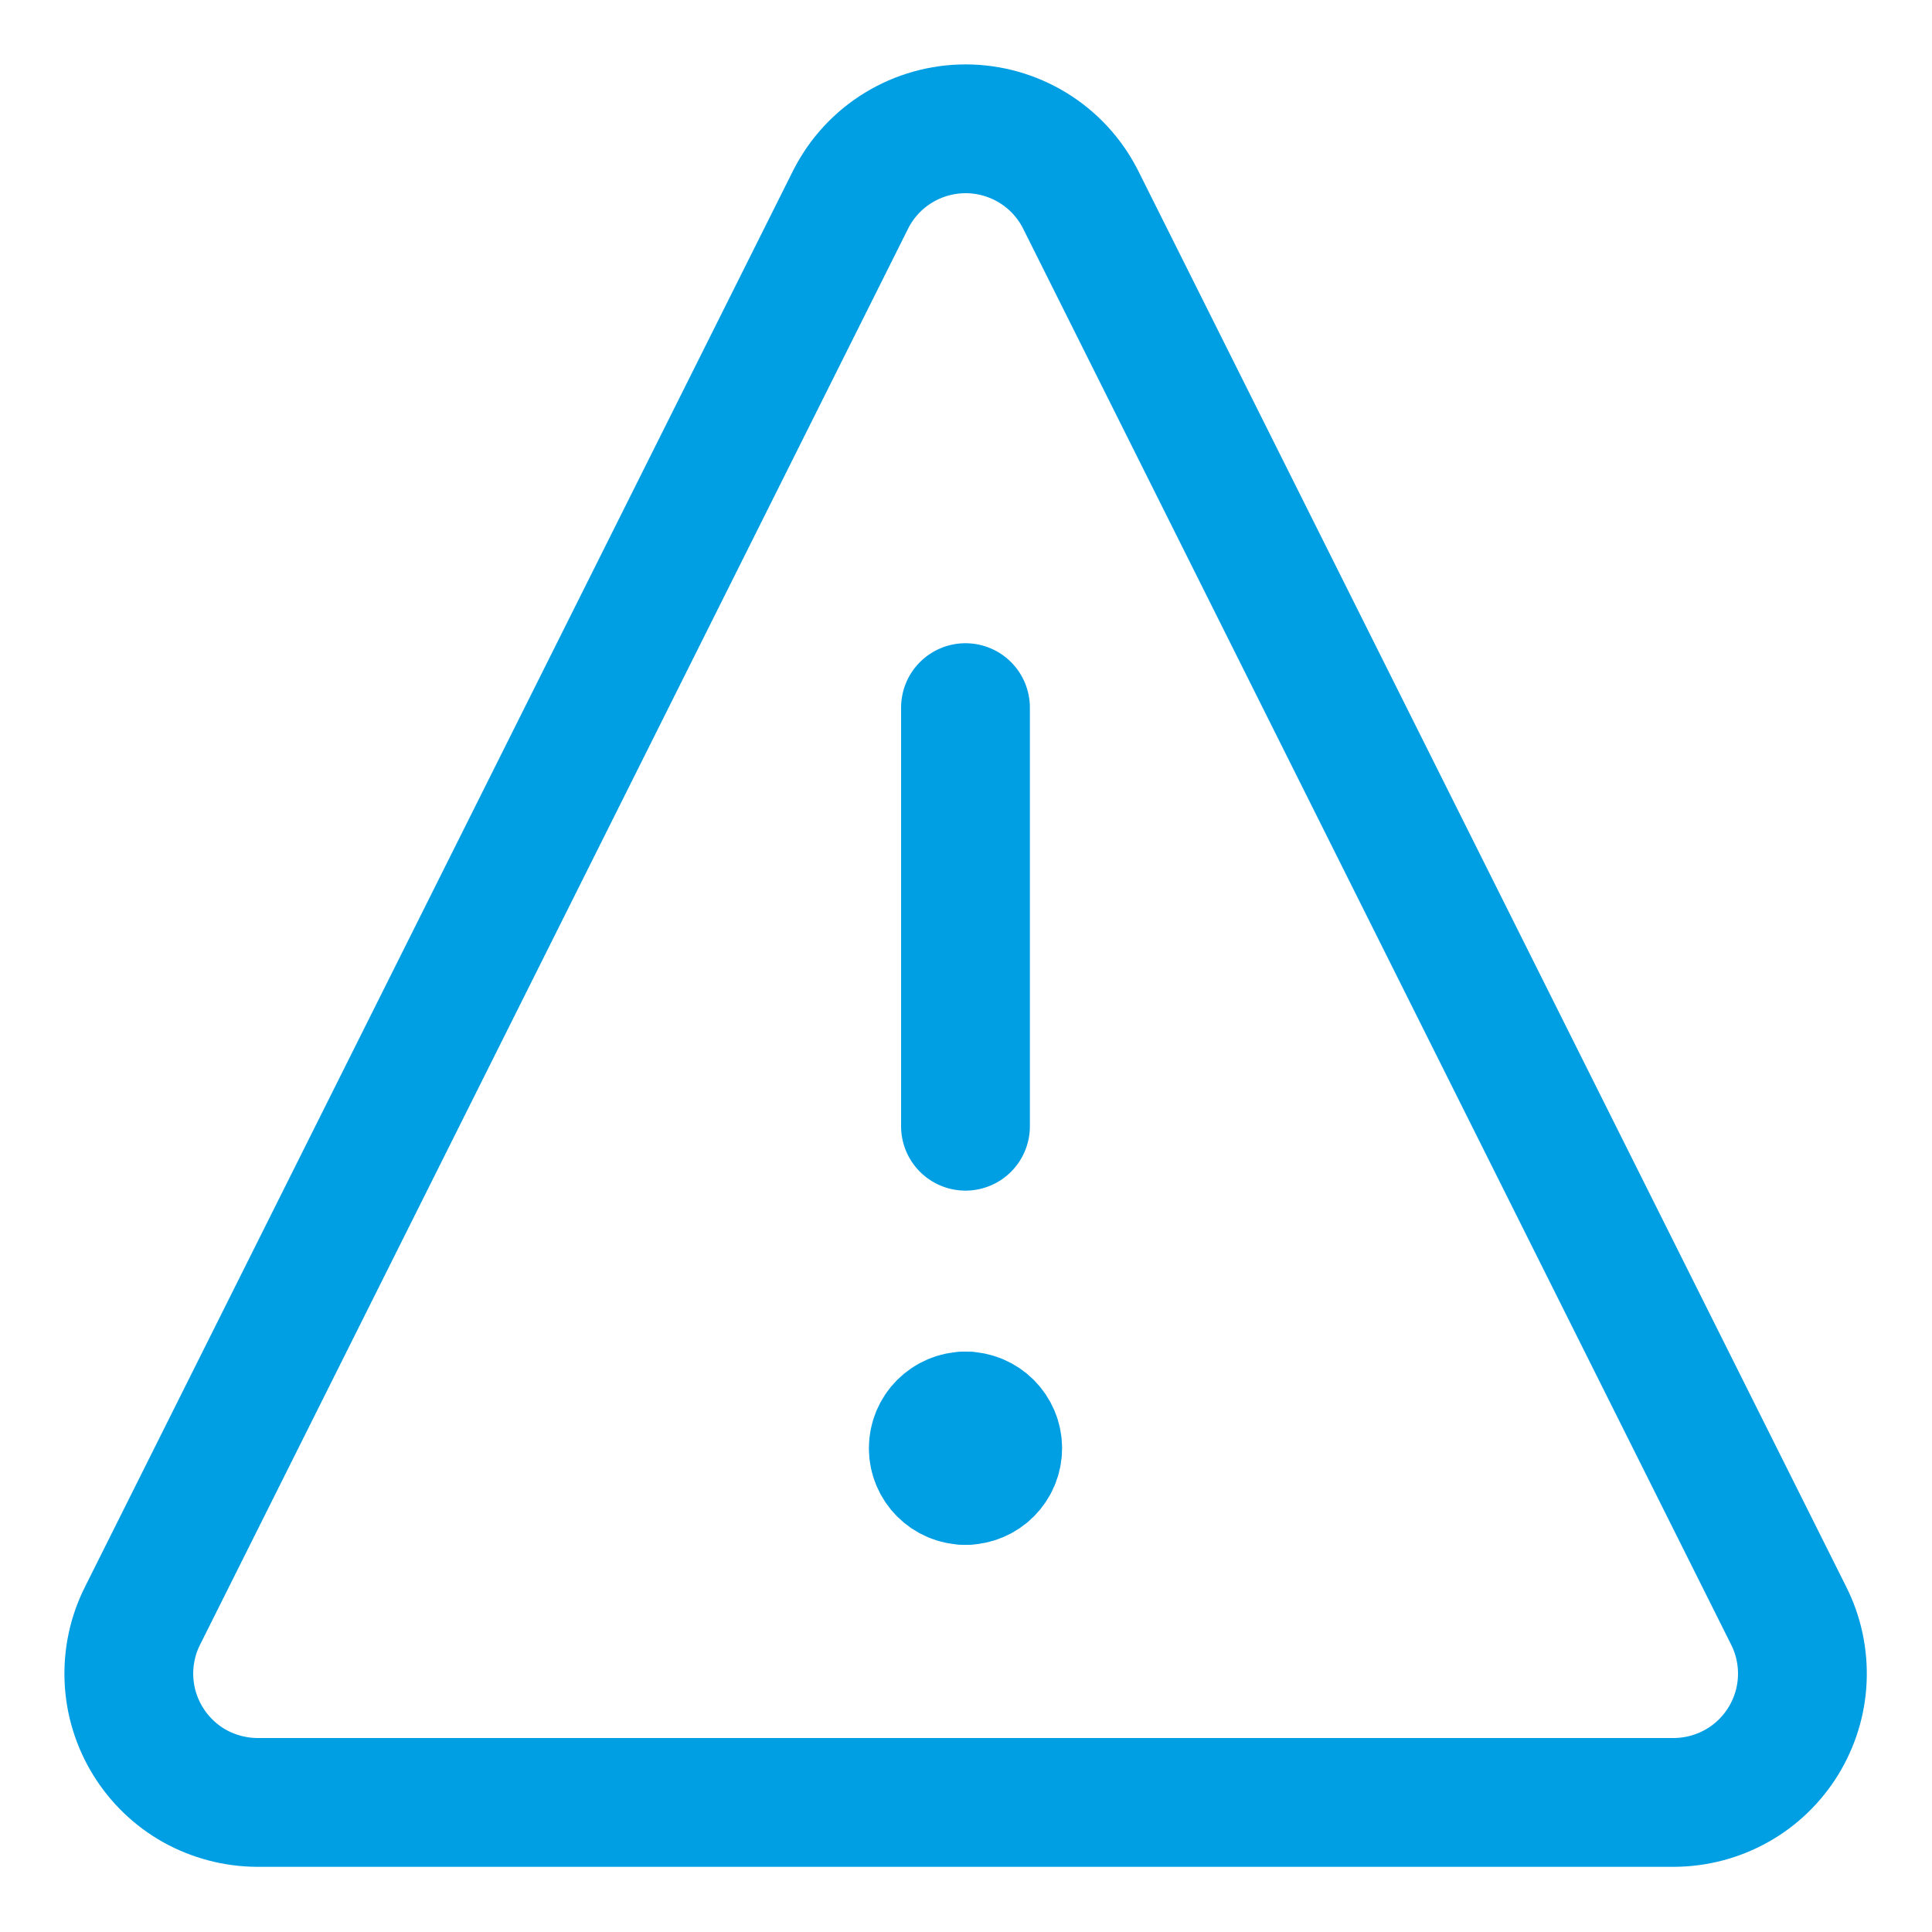
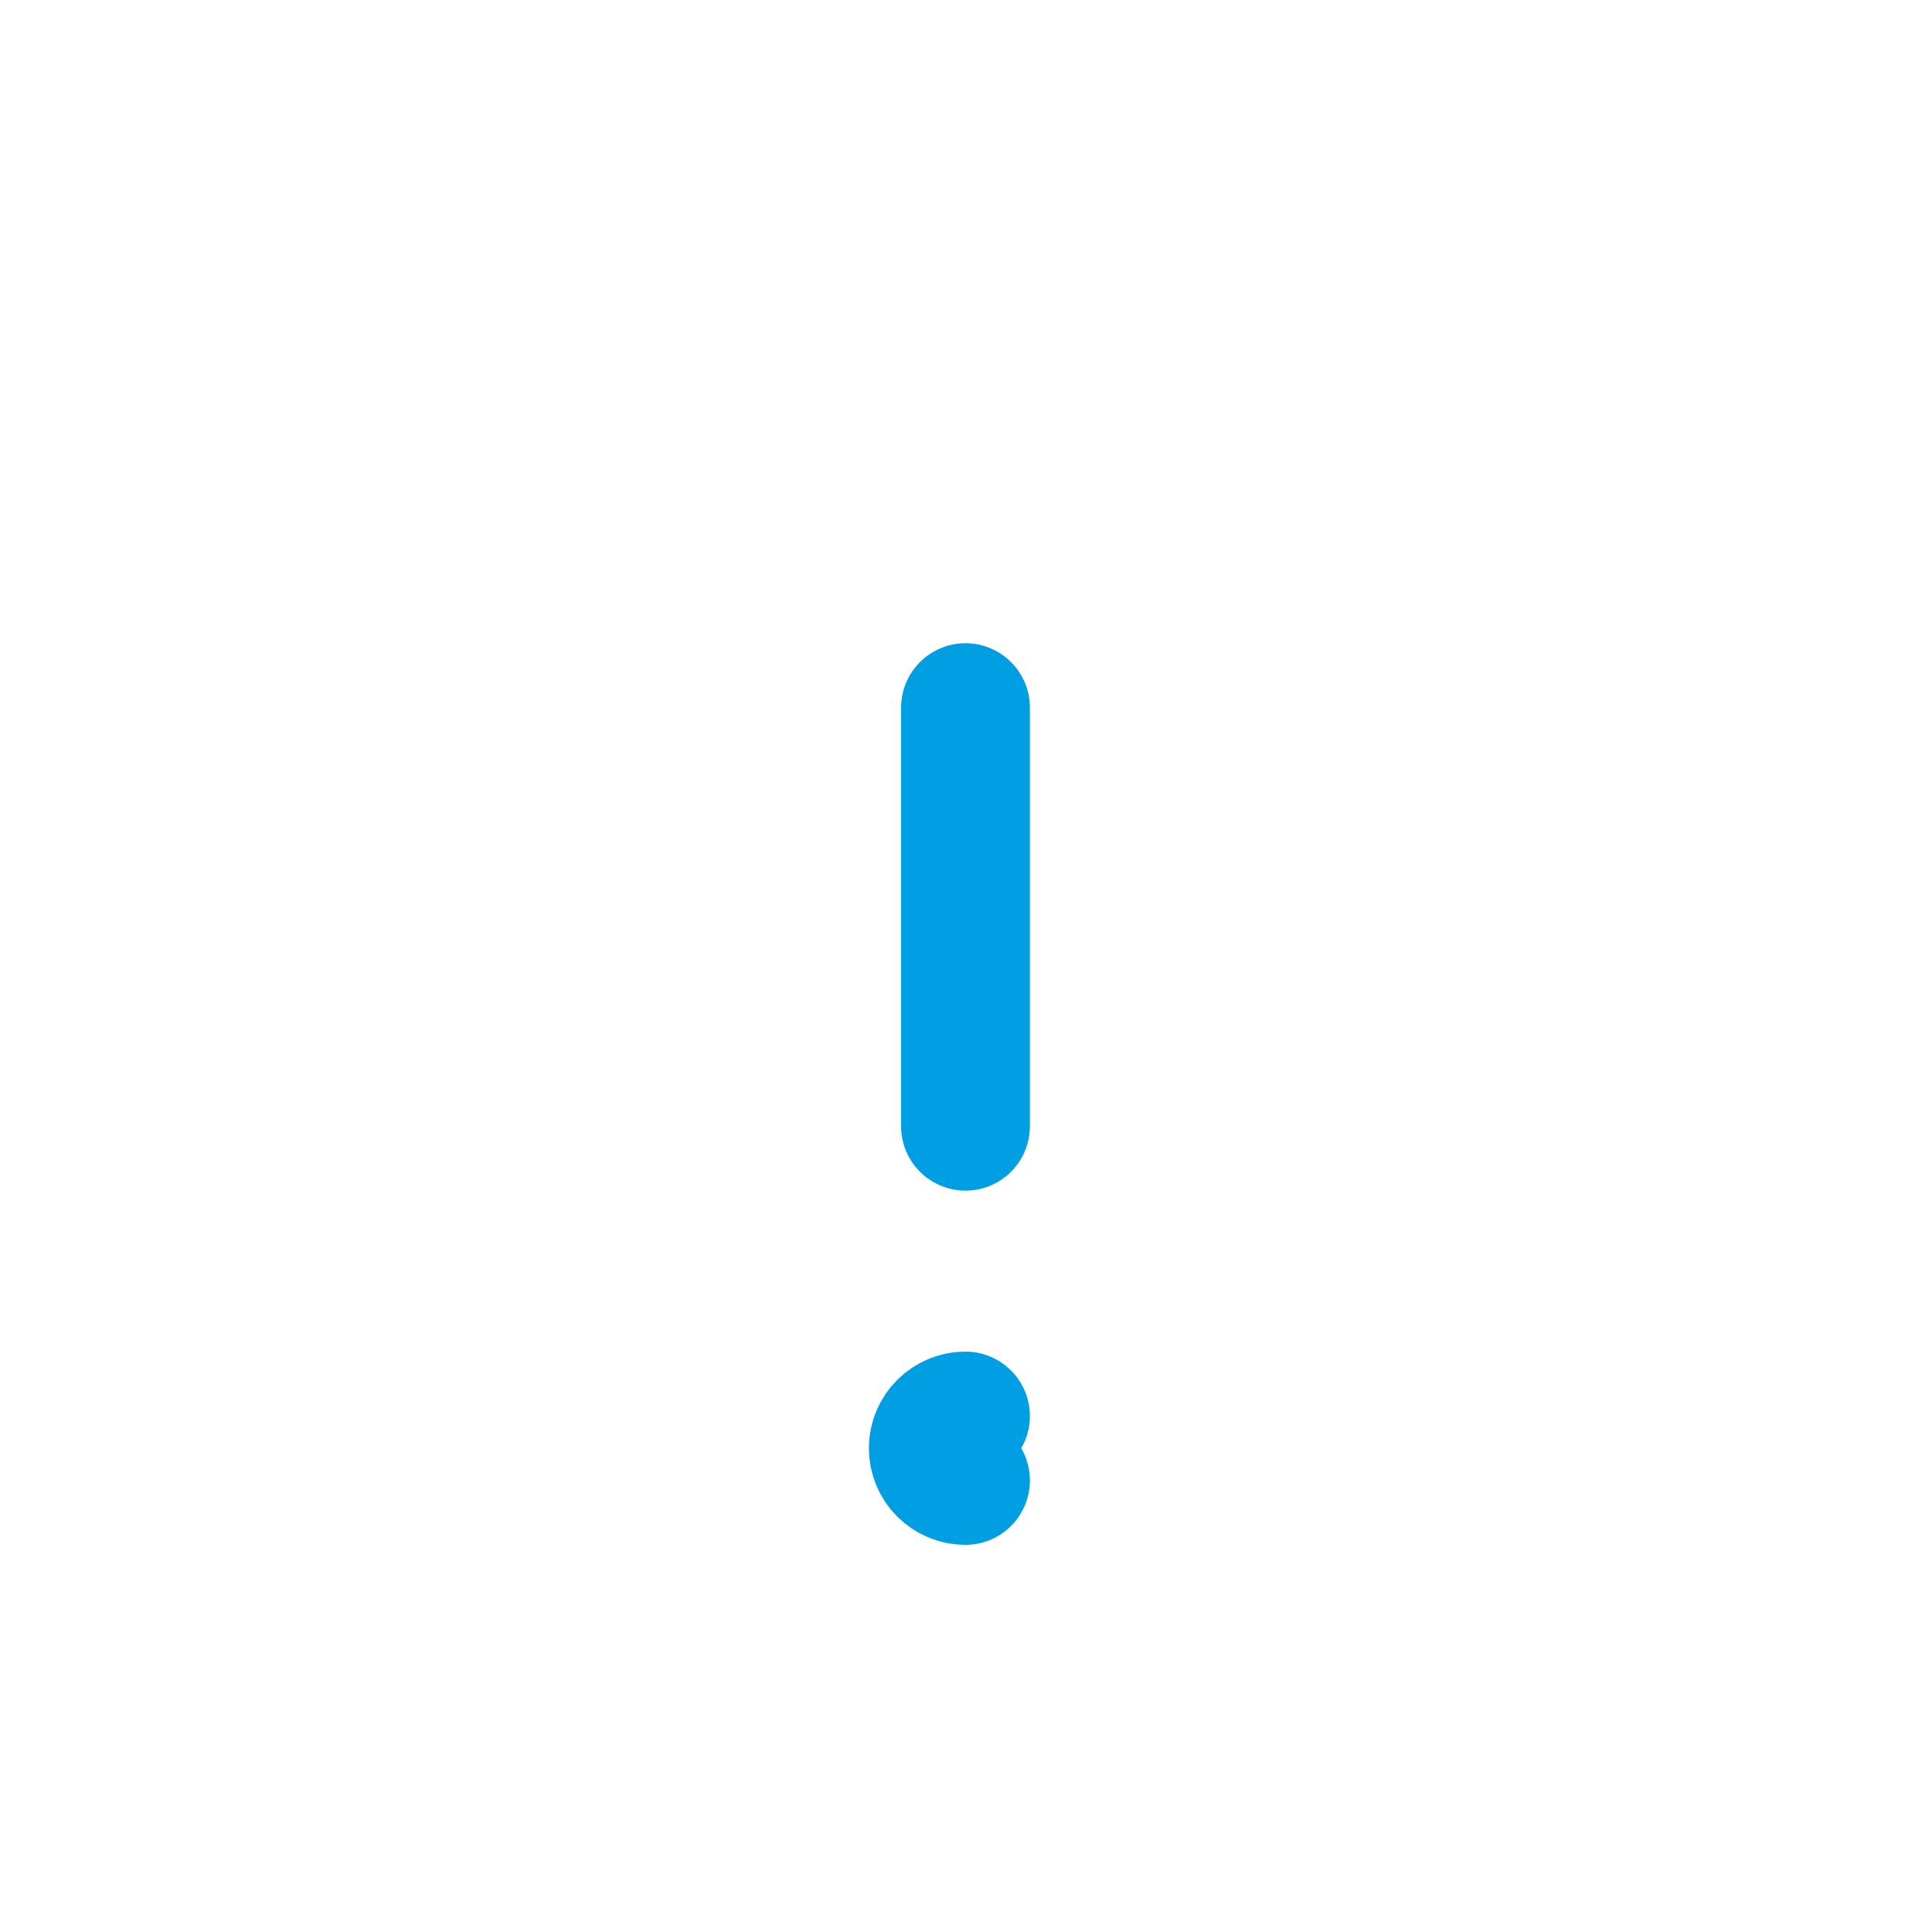
<svg xmlns="http://www.w3.org/2000/svg" width="15" height="15" viewBox="0 0 15 15" fill="none">
-   <path d="M8.387 1.544C8.303 1.38 8.176 1.243 8.019 1.147C7.862 1.051 7.681 1 7.497 1C7.313 1 7.132 1.051 6.975 1.147C6.818 1.243 6.691 1.38 6.607 1.544L1.107 12.544C1.03 12.696 0.994 12.866 1.001 13.036C1.008 13.206 1.059 13.372 1.148 13.517C1.237 13.662 1.362 13.783 1.51 13.866C1.659 13.949 1.827 13.993 1.997 13.994H12.997C13.167 13.993 13.335 13.949 13.483 13.866C13.632 13.783 13.757 13.662 13.846 13.517C13.935 13.372 13.986 13.206 13.993 13.036C14 12.866 13.964 12.696 13.887 12.544L8.387 1.544Z" stroke="#009EE3" stroke-linecap="round" stroke-linejoin="round" />
  <path d="M7.496 5.494V8.744" stroke="#009EE3" stroke-linecap="round" stroke-linejoin="round" />
  <path d="M7.496 11.494C7.358 11.494 7.246 11.382 7.246 11.244C7.246 11.106 7.358 10.994 7.496 10.994" stroke="#009EE3" stroke-linecap="round" stroke-linejoin="round" />
-   <path d="M7.496 11.494C7.634 11.494 7.746 11.382 7.746 11.244C7.746 11.106 7.634 10.994 7.496 10.994" stroke="#009EE3" stroke-linecap="round" stroke-linejoin="round" />
</svg>